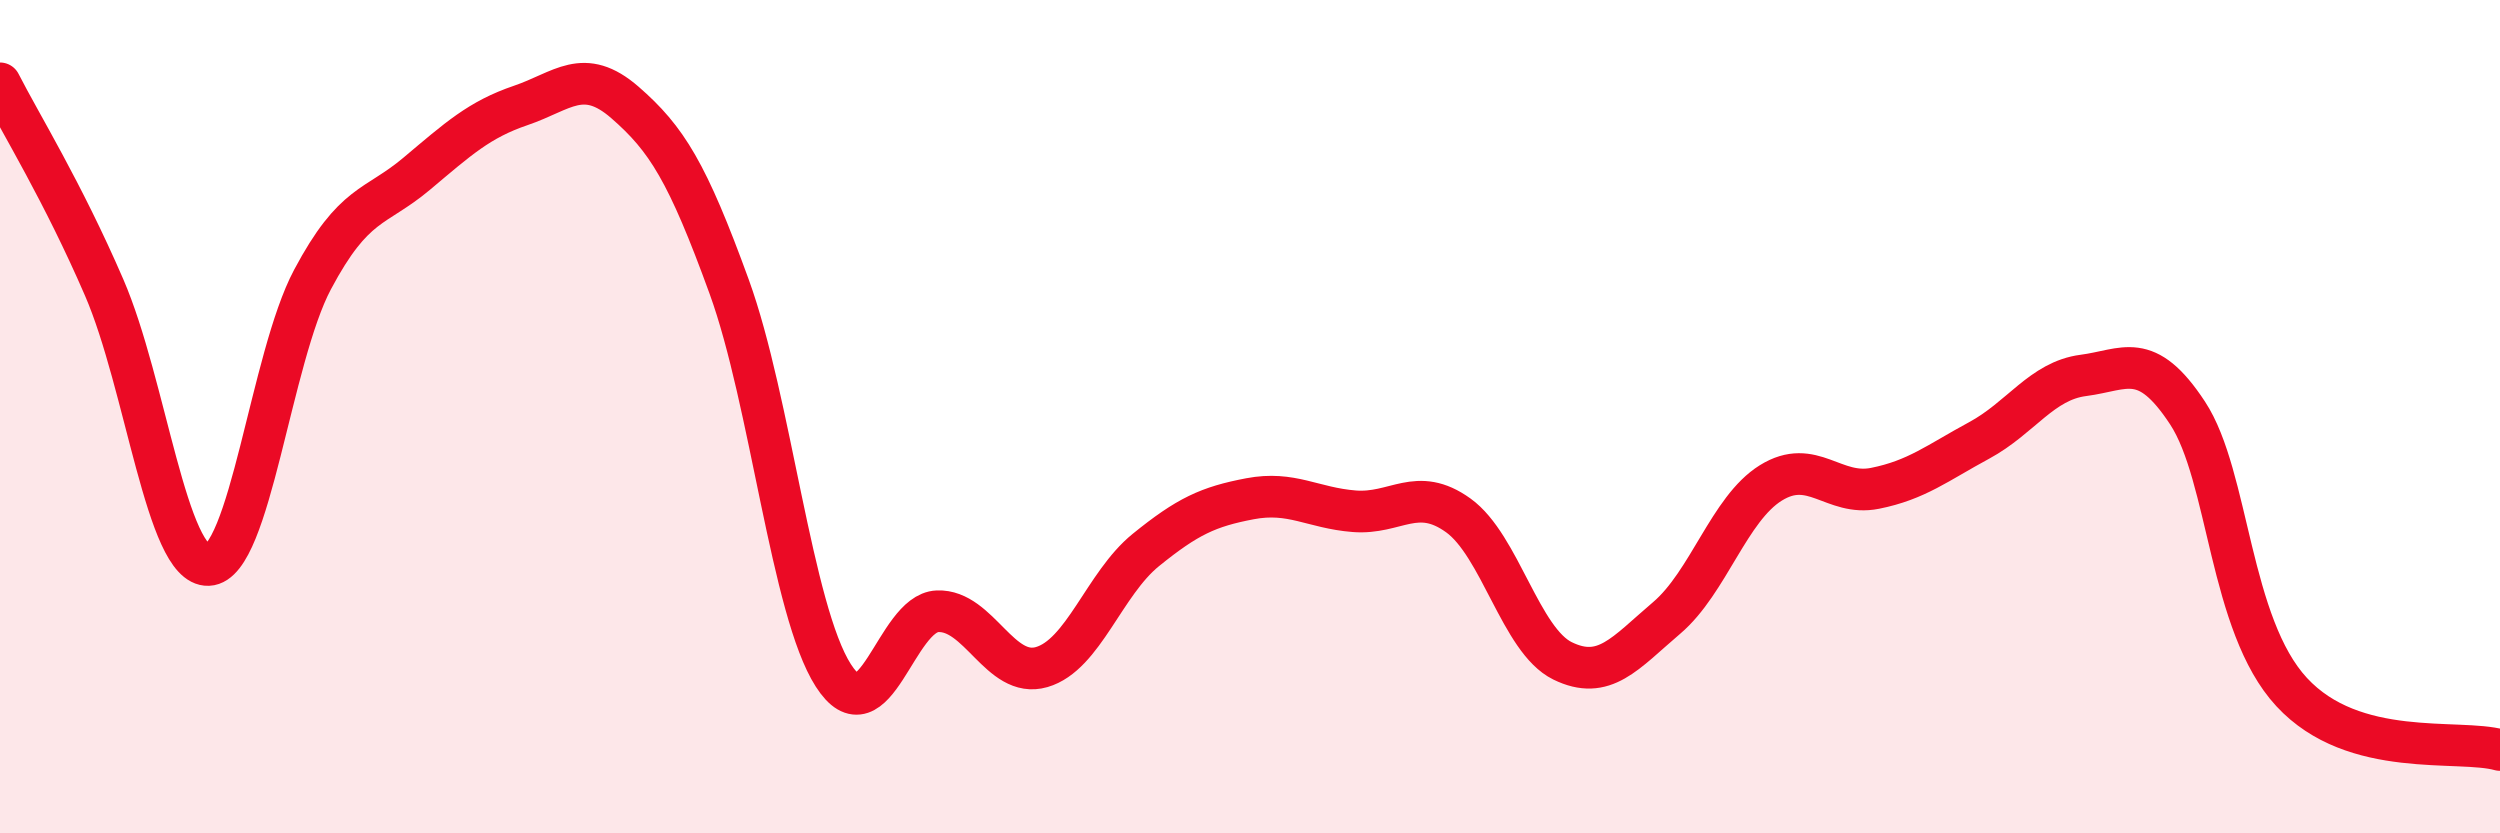
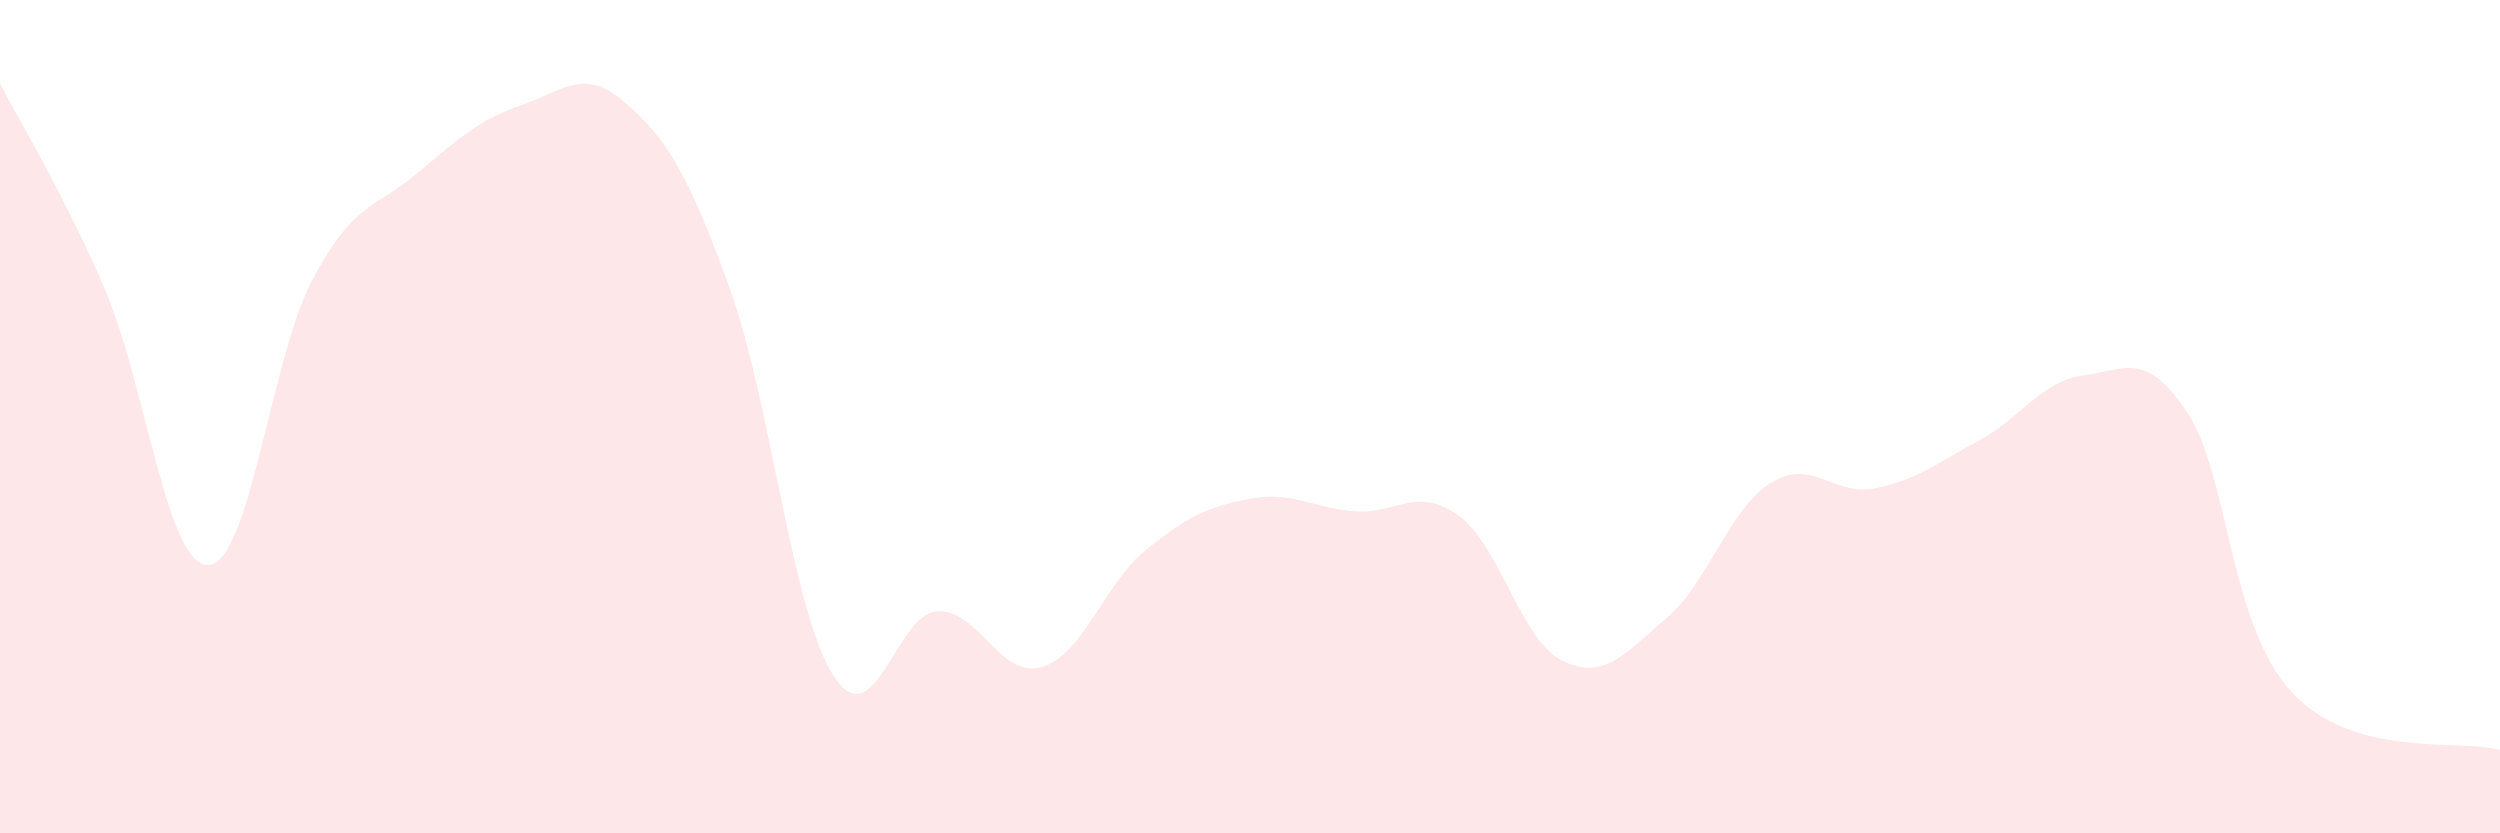
<svg xmlns="http://www.w3.org/2000/svg" width="60" height="20" viewBox="0 0 60 20">
  <path d="M 0,2 C 0.5,2.98 1.5,4.59 2.5,6.9 C 3.5,9.21 4,13.6 5,13.56 C 6,13.52 6.5,8.59 7.5,6.71 C 8.5,4.83 9,5.01 10,4.17 C 11,3.33 11.5,2.87 12.5,2.53 C 13.5,2.19 14,1.59 15,2.46 C 16,3.33 16.5,4.13 17.5,6.88 C 18.5,9.63 19,14.65 20,16.21 C 21,17.77 21.5,14.71 22.5,14.67 C 23.5,14.63 24,16.3 25,16.01 C 26,15.72 26.5,14.01 27.5,13.2 C 28.5,12.39 29,12.16 30,11.97 C 31,11.78 31.5,12.19 32.5,12.27 C 33.5,12.35 34,11.65 35,12.37 C 36,13.09 36.5,15.37 37.5,15.86 C 38.5,16.35 39,15.68 40,14.83 C 41,13.98 41.5,12.21 42.5,11.59 C 43.5,10.97 44,11.92 45,11.72 C 46,11.52 46.5,11.11 47.5,10.57 C 48.5,10.03 49,9.14 50,9.01 C 51,8.88 51.5,8.39 52.5,9.91 C 53.5,11.43 53.5,14.99 55,16.61 C 56.5,18.23 59,17.72 60,18L60 20L0 20Z" fill="#EB0A25" opacity="0.1" stroke-linecap="round" stroke-linejoin="round" />
-   <path d="M 0,2 C 0.5,2.98 1.5,4.59 2.5,6.9 C 3.5,9.21 4,13.6 5,13.56 C 6,13.52 6.5,8.59 7.5,6.71 C 8.5,4.83 9,5.01 10,4.17 C 11,3.33 11.5,2.87 12.5,2.53 C 13.5,2.19 14,1.59 15,2.46 C 16,3.33 16.5,4.13 17.5,6.88 C 18.5,9.63 19,14.65 20,16.21 C 21,17.77 21.5,14.71 22.5,14.67 C 23.5,14.63 24,16.3 25,16.01 C 26,15.72 26.5,14.01 27.5,13.2 C 28.5,12.39 29,12.16 30,11.97 C 31,11.78 31.5,12.19 32.5,12.27 C 33.5,12.35 34,11.65 35,12.37 C 36,13.09 36.5,15.37 37.5,15.86 C 38.5,16.35 39,15.68 40,14.83 C 41,13.98 41.5,12.21 42.5,11.59 C 43.5,10.97 44,11.92 45,11.72 C 46,11.52 46.5,11.11 47.5,10.57 C 48.5,10.03 49,9.14 50,9.01 C 51,8.88 51.5,8.39 52.5,9.91 C 53.5,11.43 53.5,14.99 55,16.61 C 56.5,18.23 59,17.72 60,18" stroke="#EB0A25" stroke-width="1" fill="none" stroke-linecap="round" stroke-linejoin="round" />
</svg>